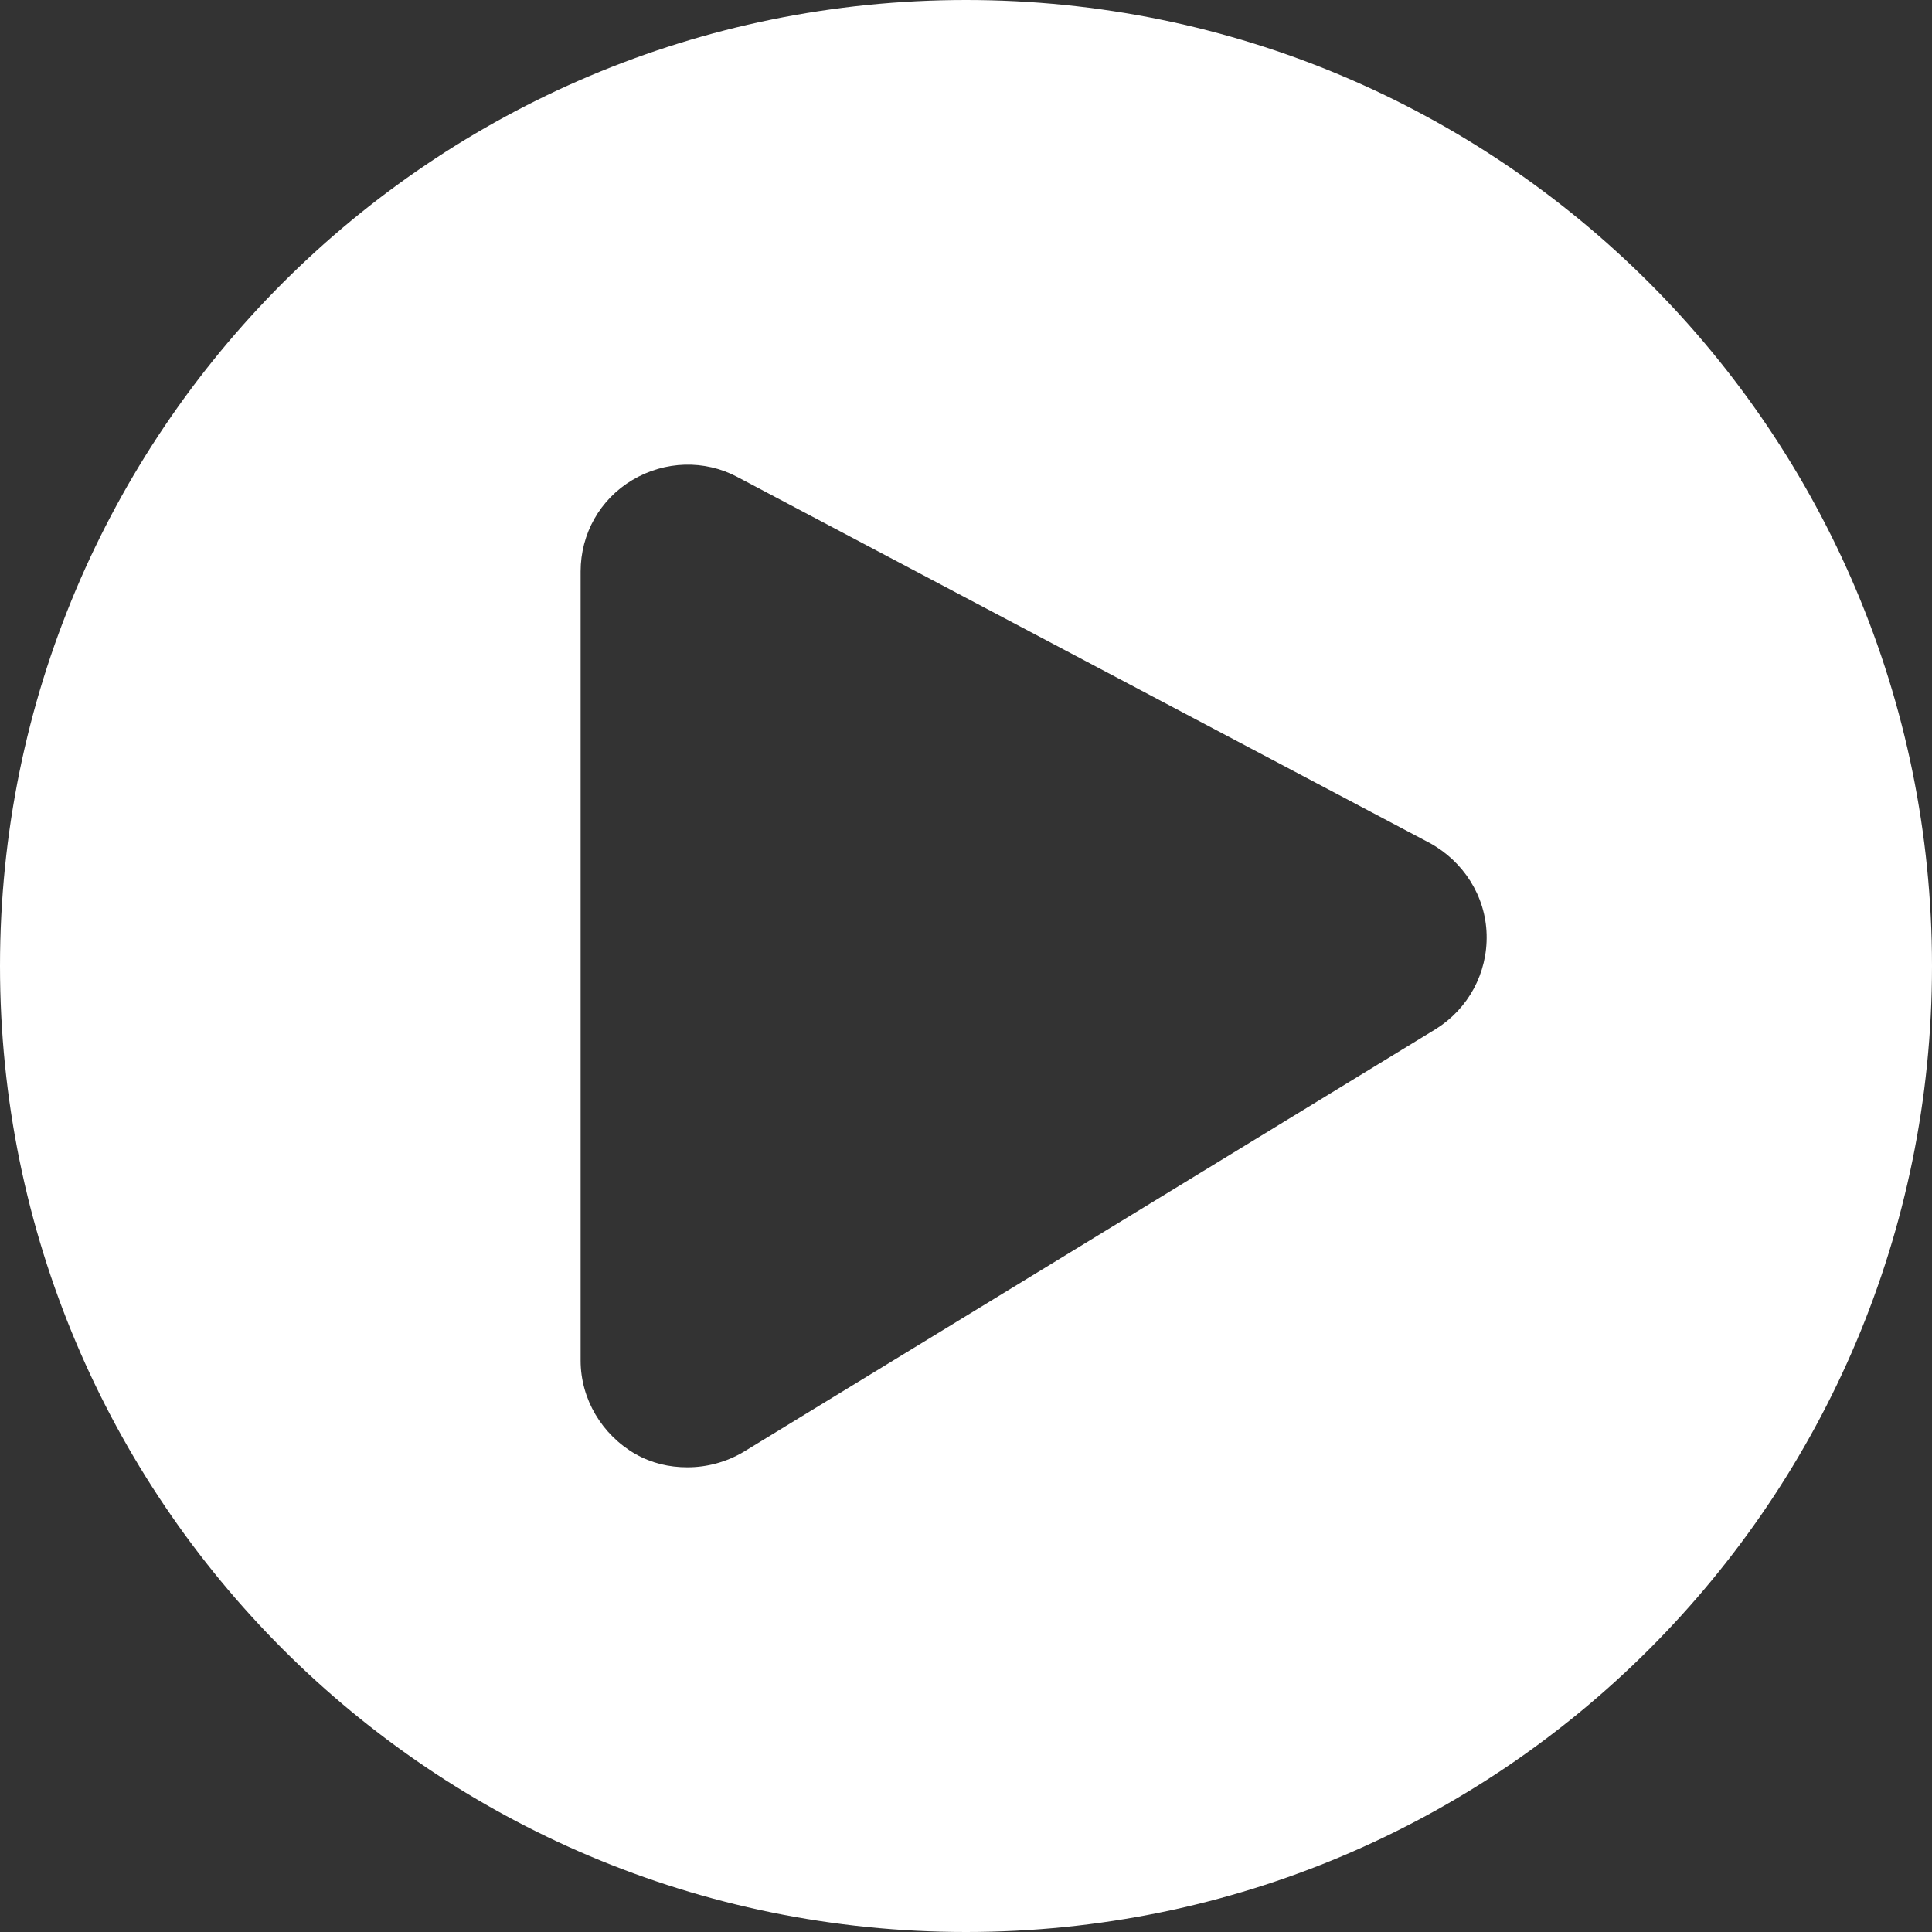
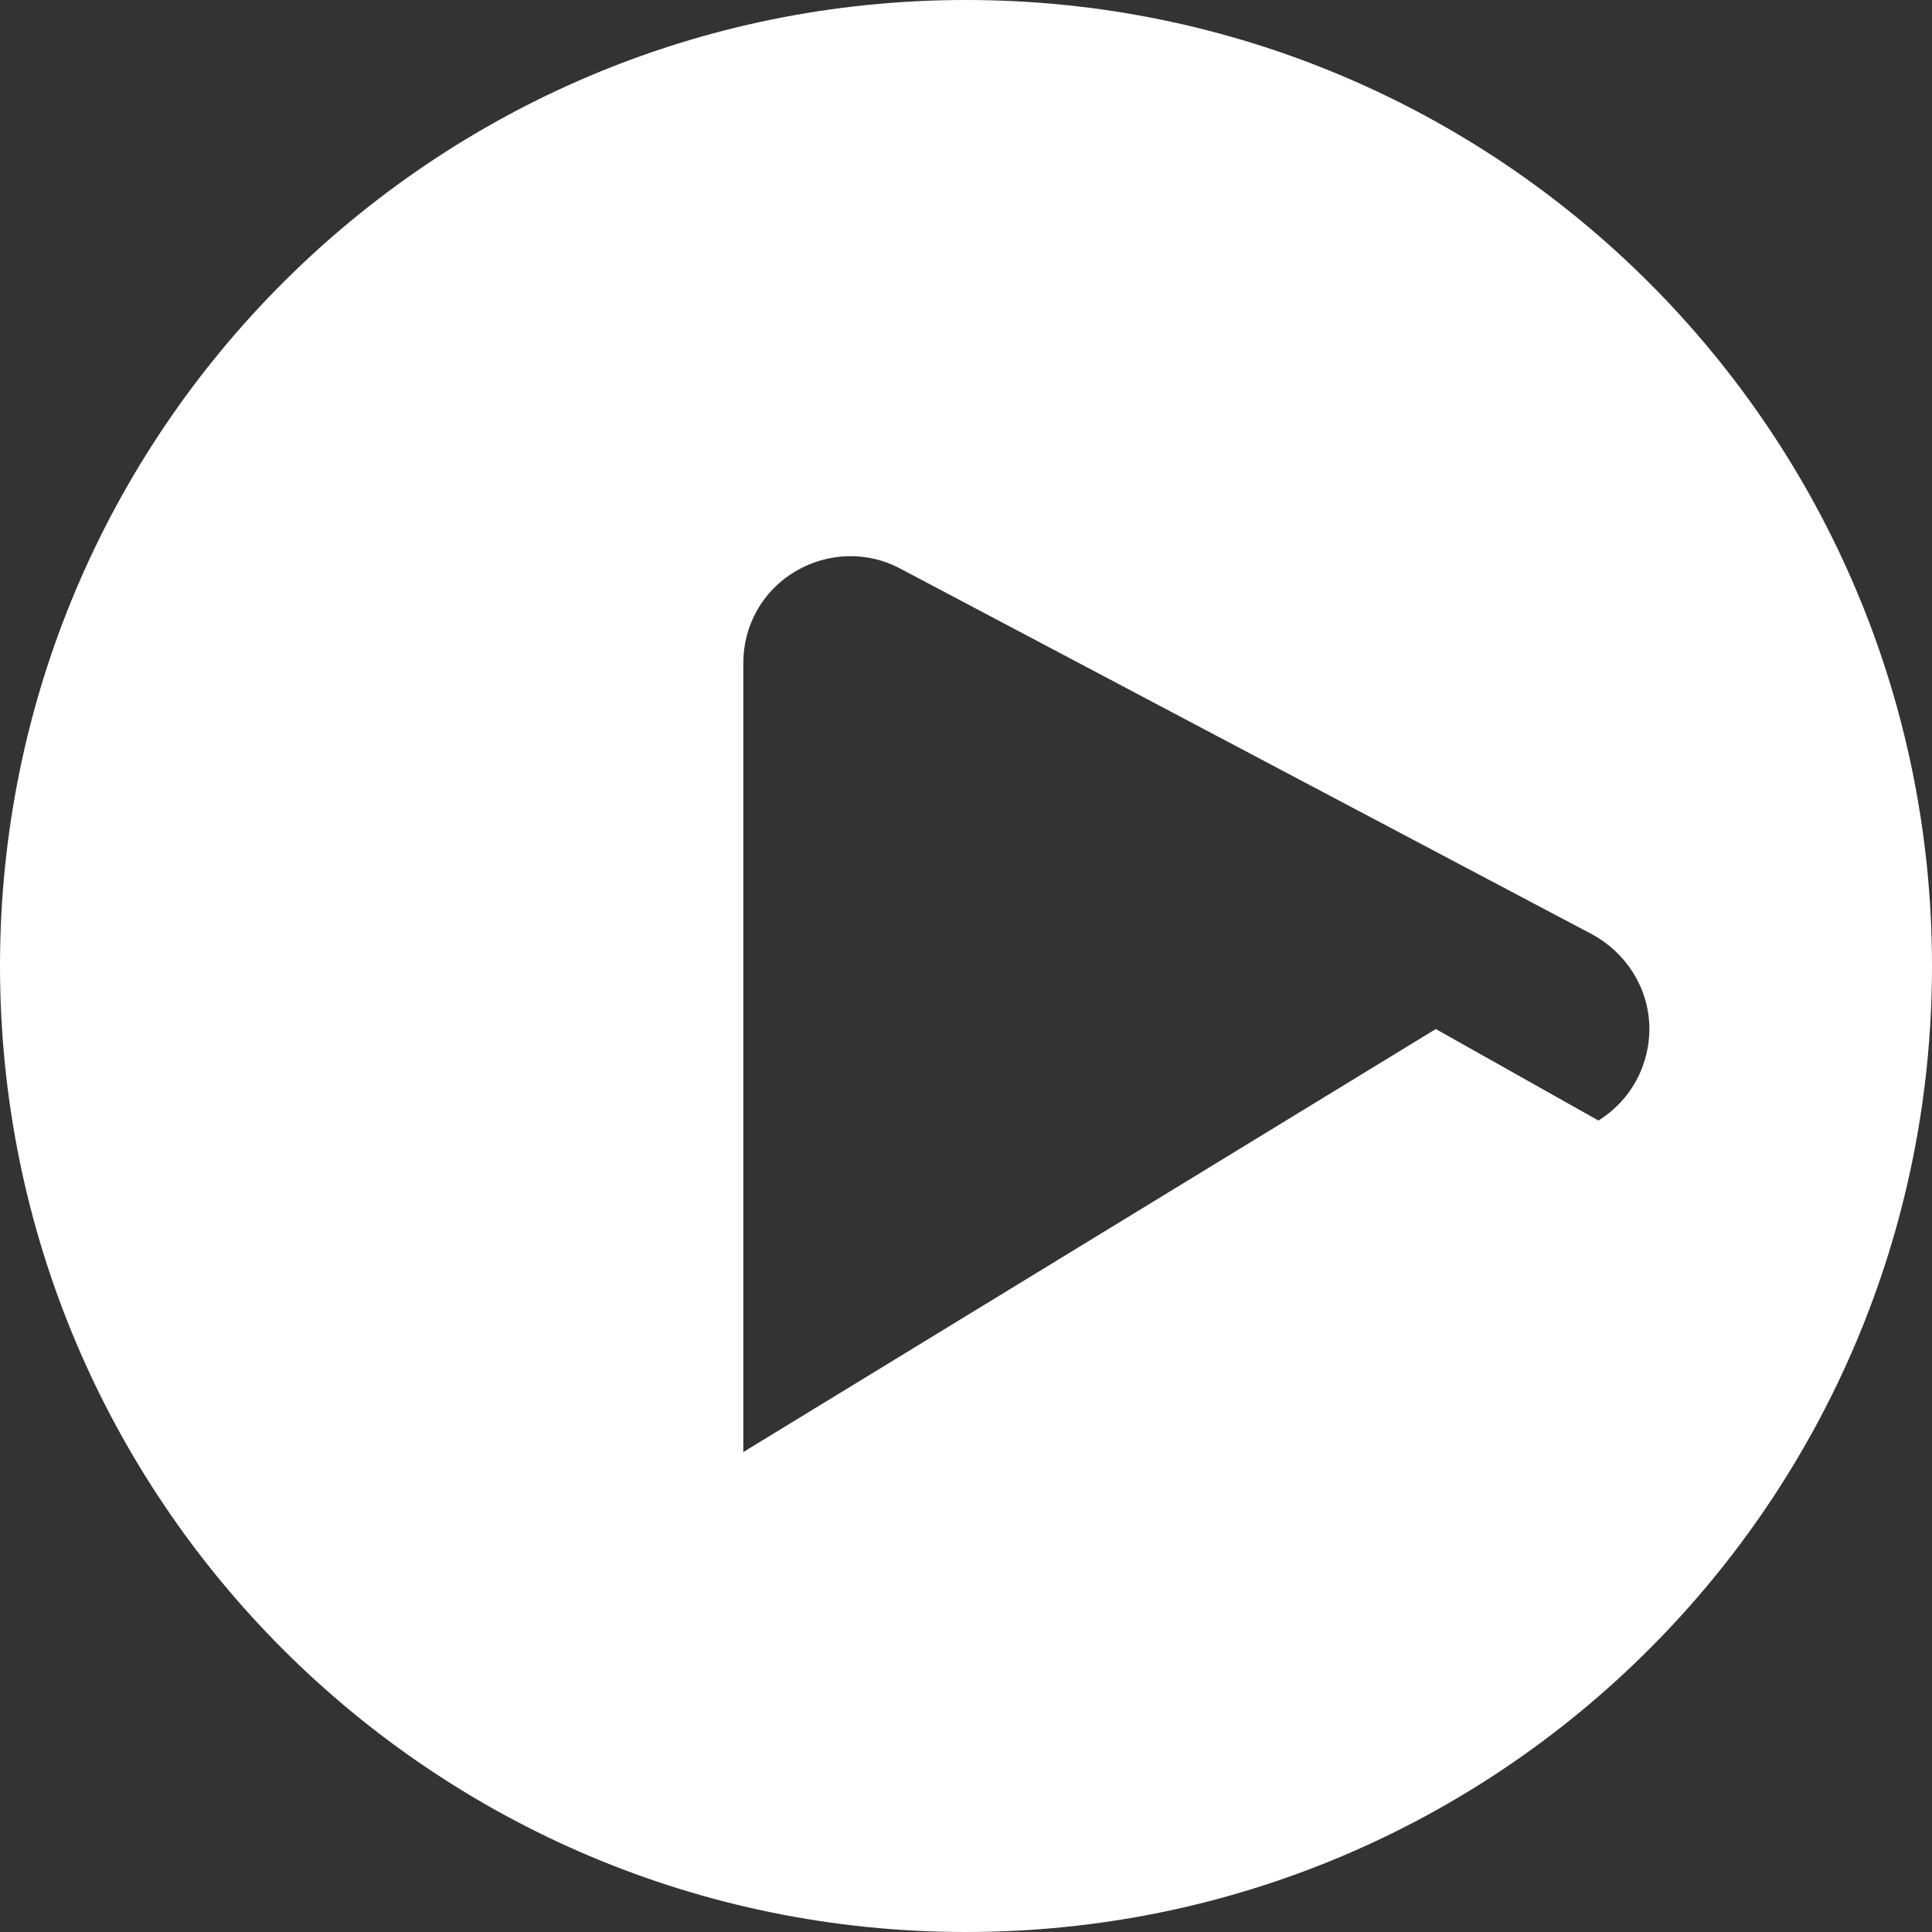
<svg xmlns="http://www.w3.org/2000/svg" id="_レイヤー_2" data-name="レイヤー 2" width="19" height="19" viewBox="0 0 19 19">
  <rect x="0" y="0" width="19" height="19" fill="#333333" stroke="none" />
  <defs>
    <style>
      .cls-1 {
        fill: #fff;
      }
    </style>
  </defs>
  <g id="_レイヤー_1-2" data-name="レイヤー 1">
-     <path class="cls-1" d="M9.5,0C4.25,0,0,4.25,0,9.5s4.25,9.5,9.5,9.5,9.5-4.25,9.5-9.5S14.75,0,9.5,0ZM14.12,10.12l-6.81,4.16c-.17.1-.36.15-.55.15-.18,0-.35-.04-.51-.13-.33-.19-.54-.54-.54-.92v-7.76c0-.37.19-.71.51-.9.32-.19.71-.2,1.03-.03l6.81,3.6c.33.18.55.52.56.9s-.18.73-.5.93Z" />
+     <path class="cls-1" d="M9.5,0C4.25,0,0,4.25,0,9.5s4.25,9.5,9.5,9.5,9.5-4.25,9.5-9.5S14.75,0,9.5,0ZM14.12,10.12l-6.81,4.16v-7.76c0-.37.19-.71.51-.9.32-.19.71-.2,1.03-.03l6.81,3.6c.33.18.55.52.56.9s-.18.73-.5.93Z" />
  </g>
</svg>